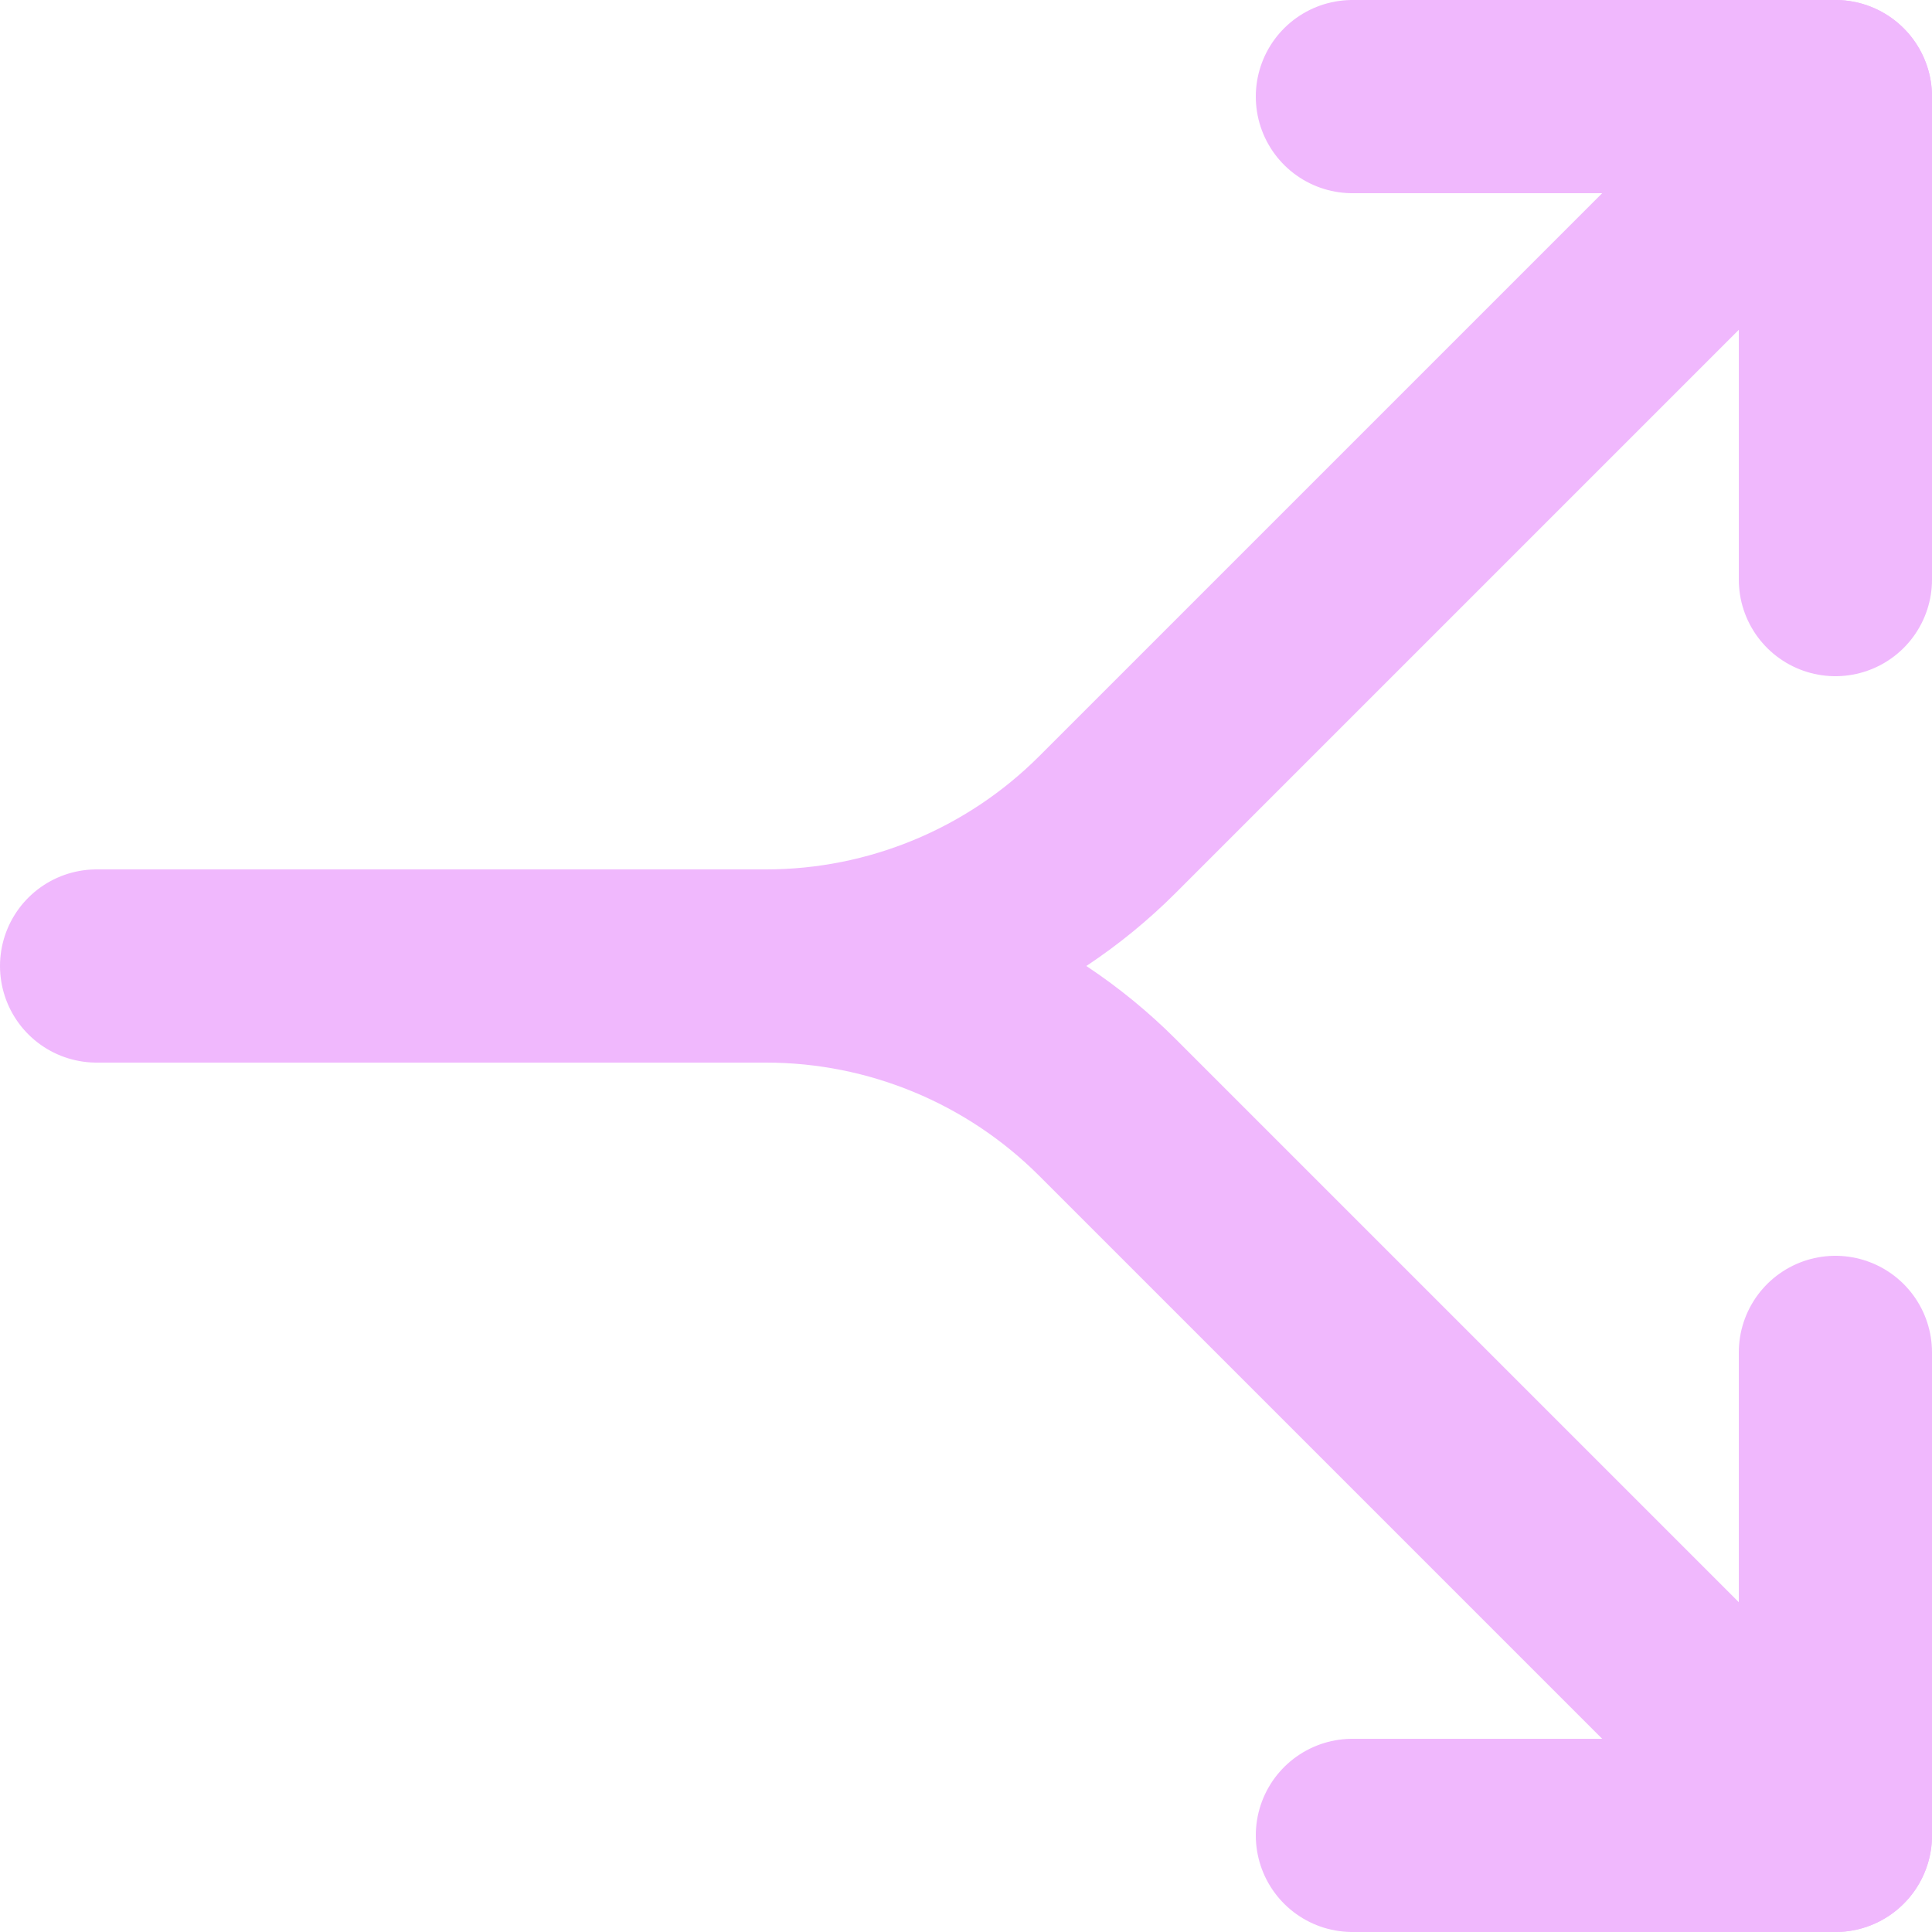
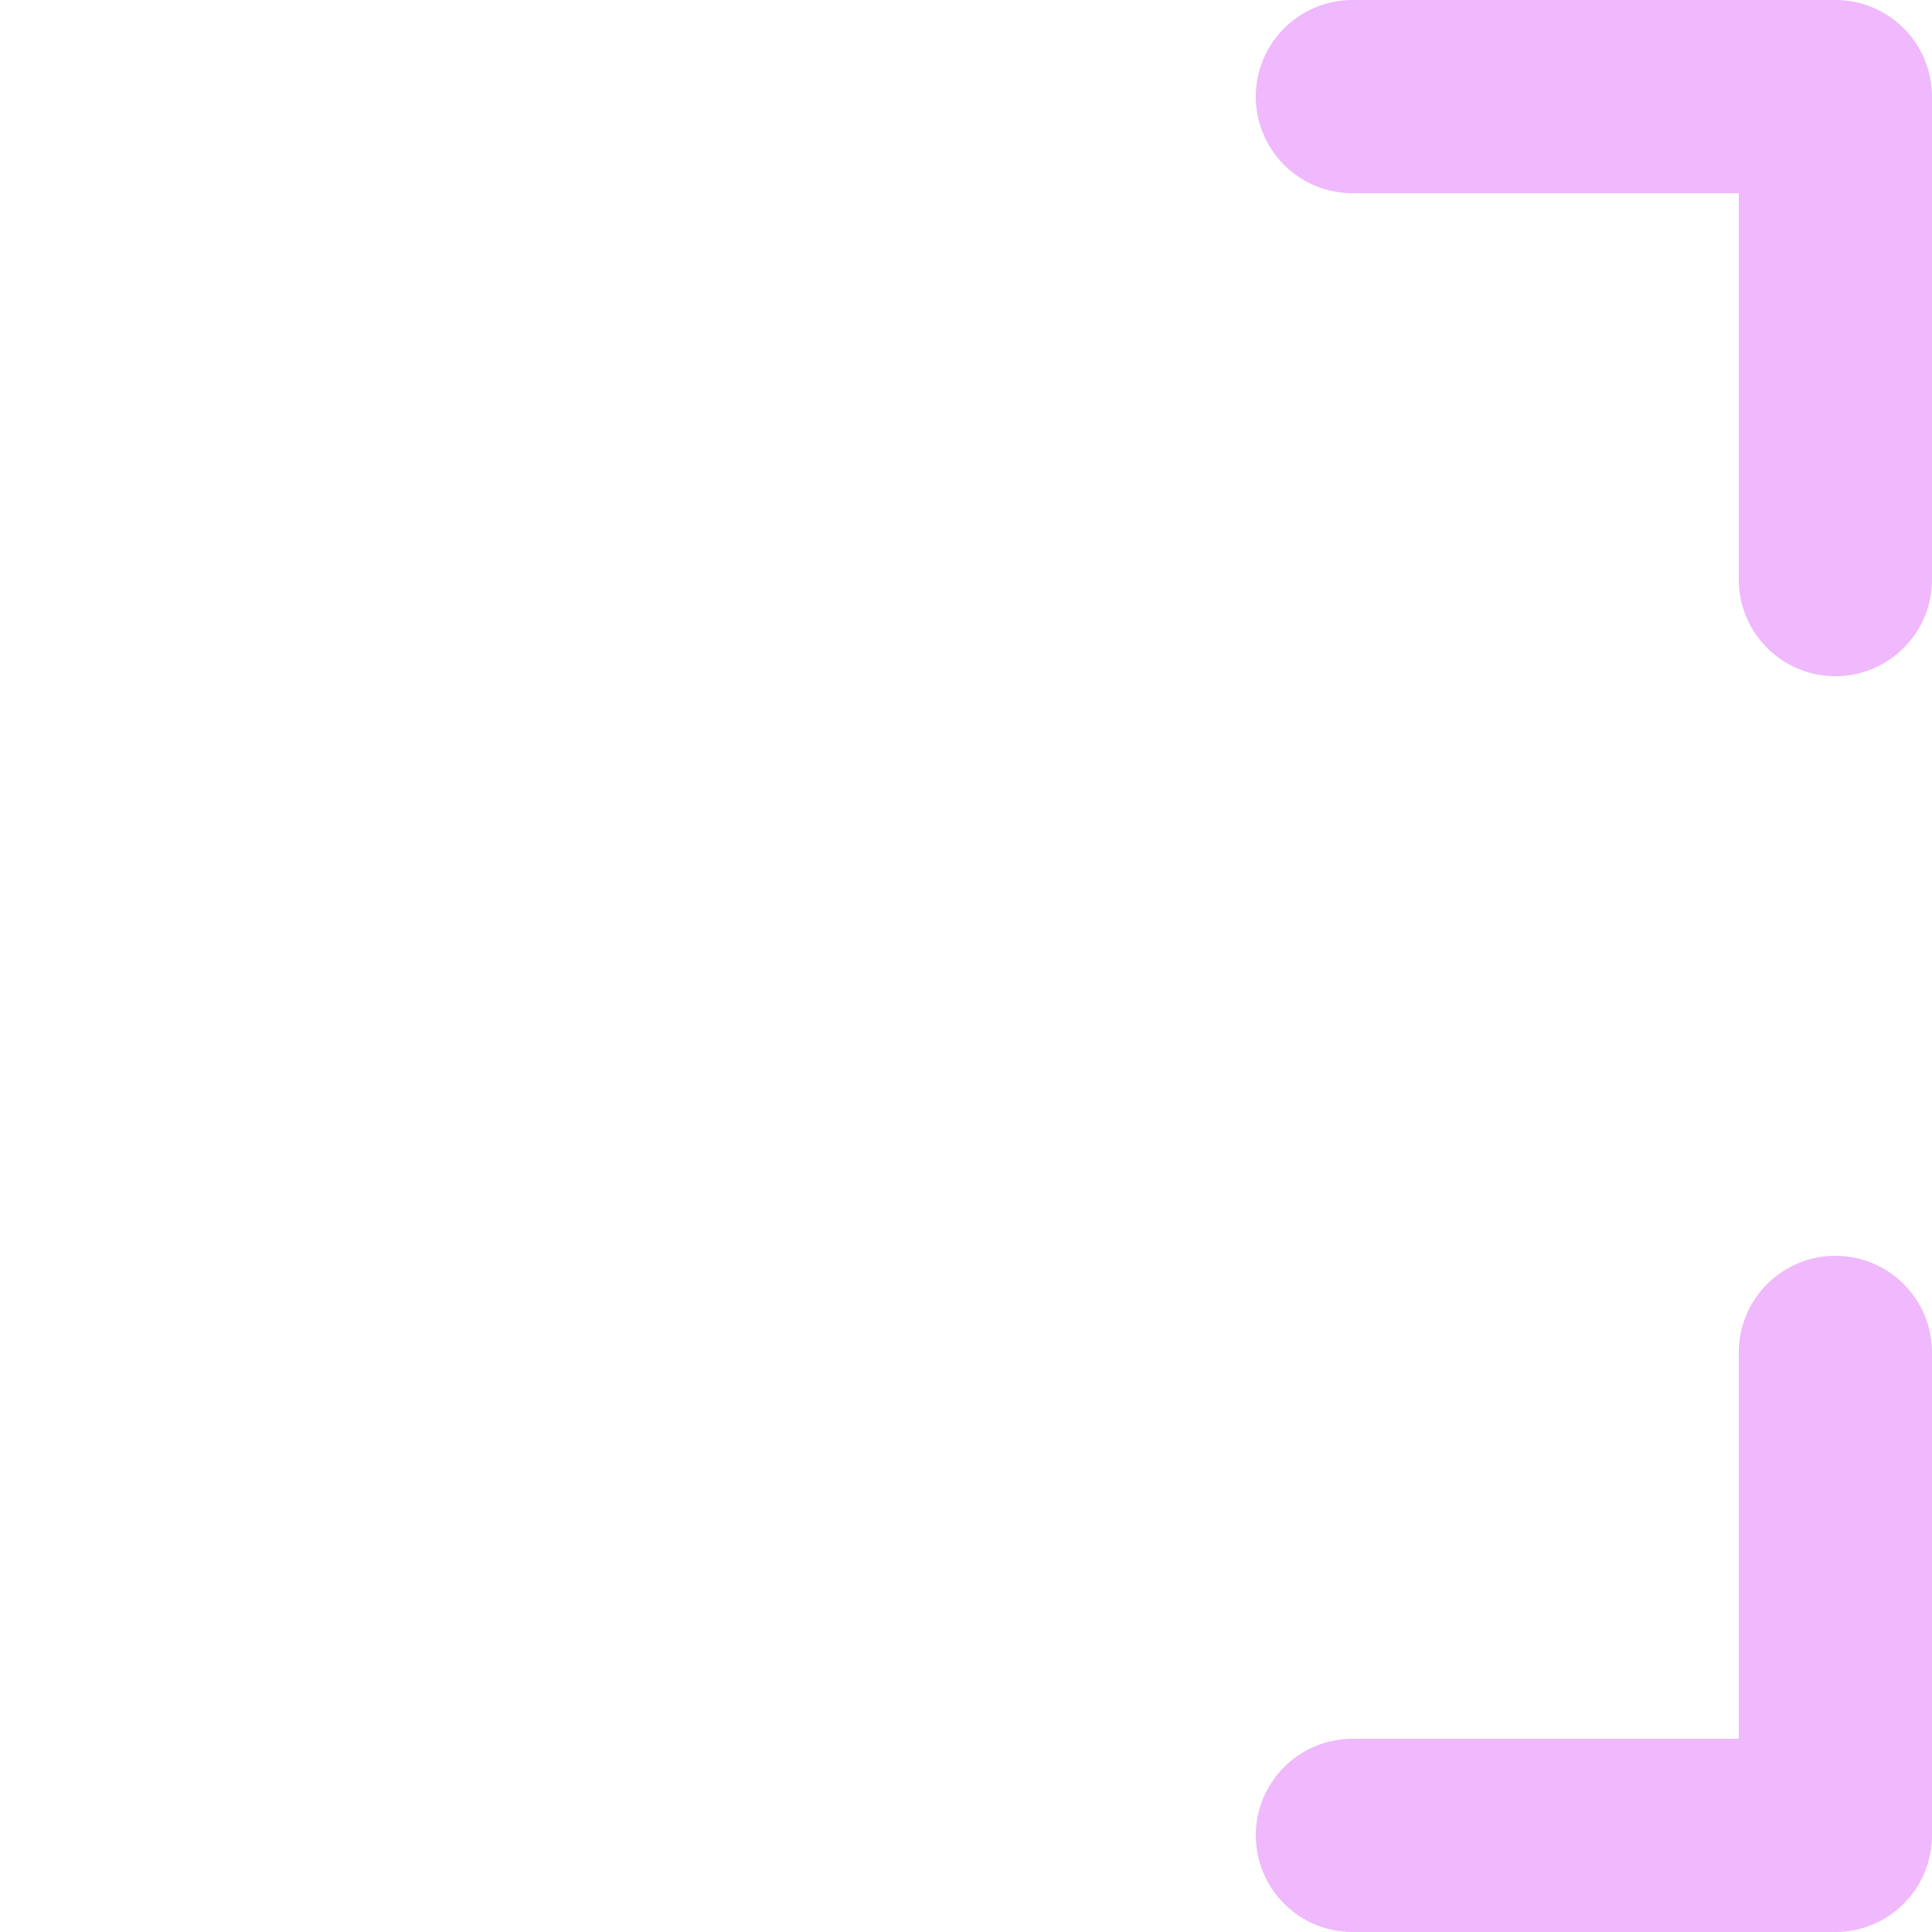
<svg xmlns="http://www.w3.org/2000/svg" width="20" height="20" viewBox="0 0 20 20" fill="none">
  <path d="M19 14L19 19L14 19M19 6L19 1L14 1" stroke="#F0B8FD" stroke-width="2" stroke-linecap="round" stroke-linejoin="round" />
-   <path d="M19 19L11.464 11.464C10.527 10.527 9.255 10 7.93 10M7.93 10L1 10M7.93 10C9.255 10 10.527 9.473 11.464 8.536L19 1M7.93 10L7 10" stroke="#F0B8FD" stroke-width="2" stroke-linecap="round" stroke-linejoin="round" />
</svg>